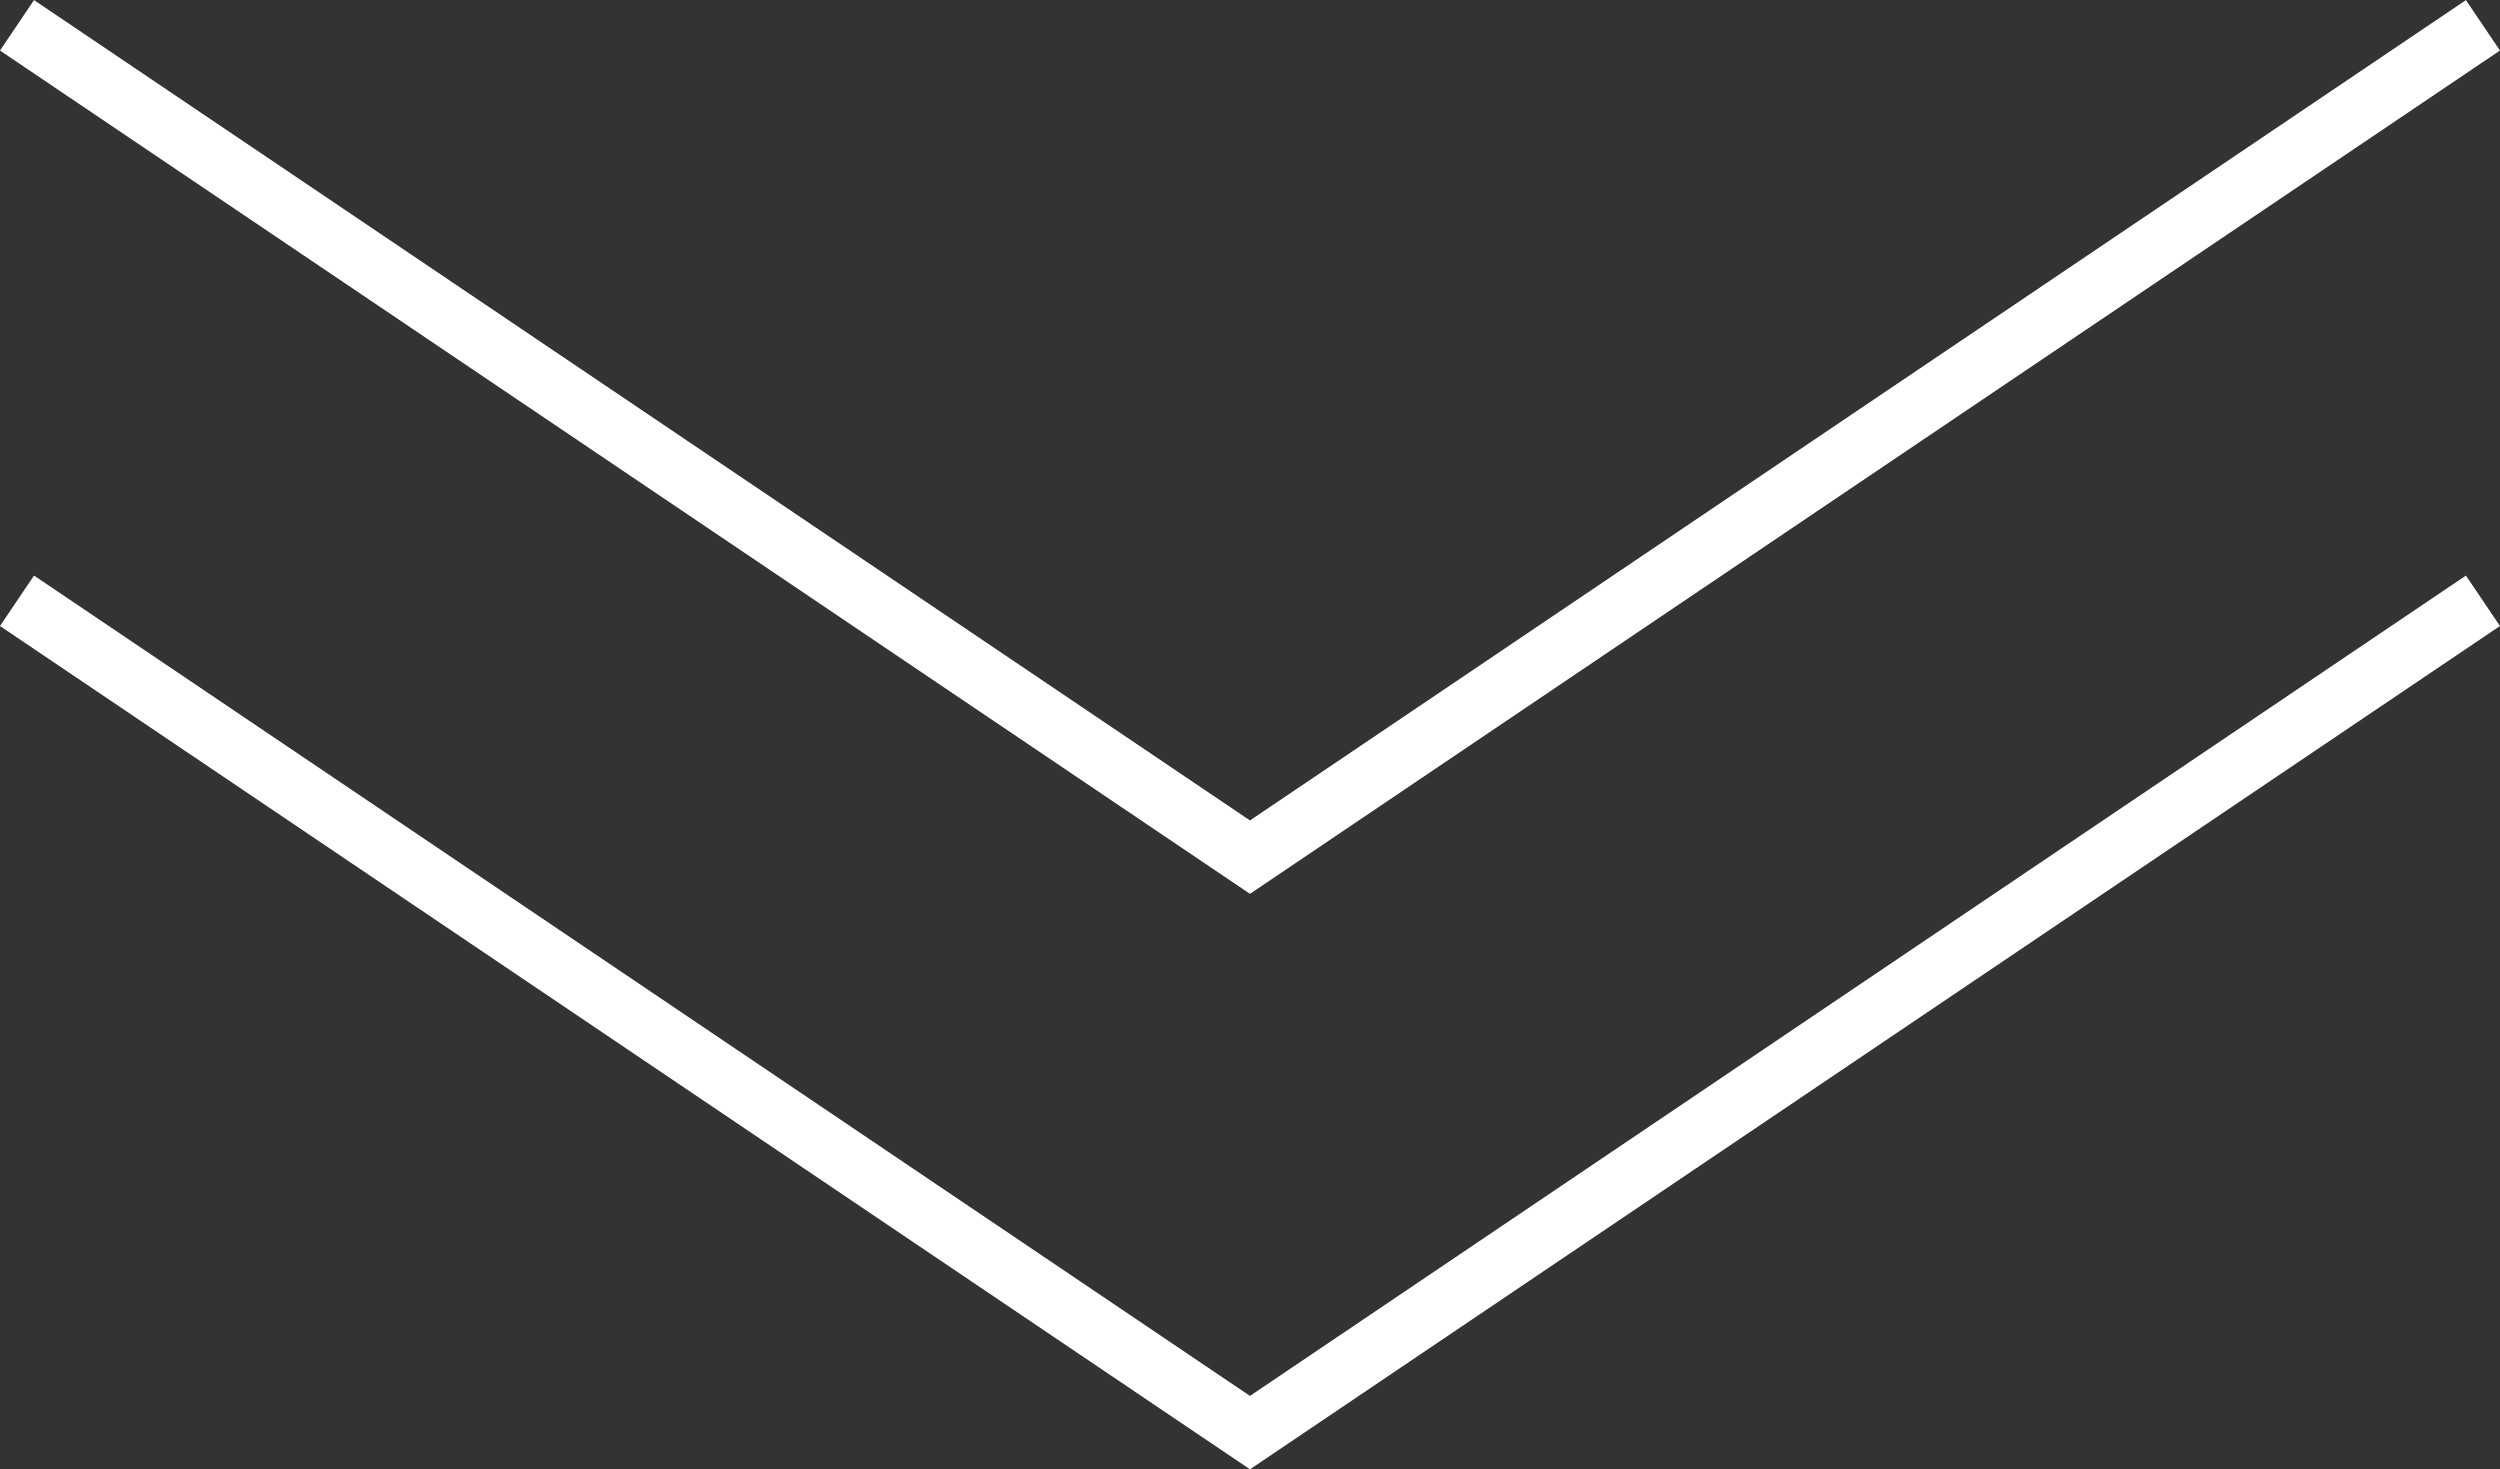
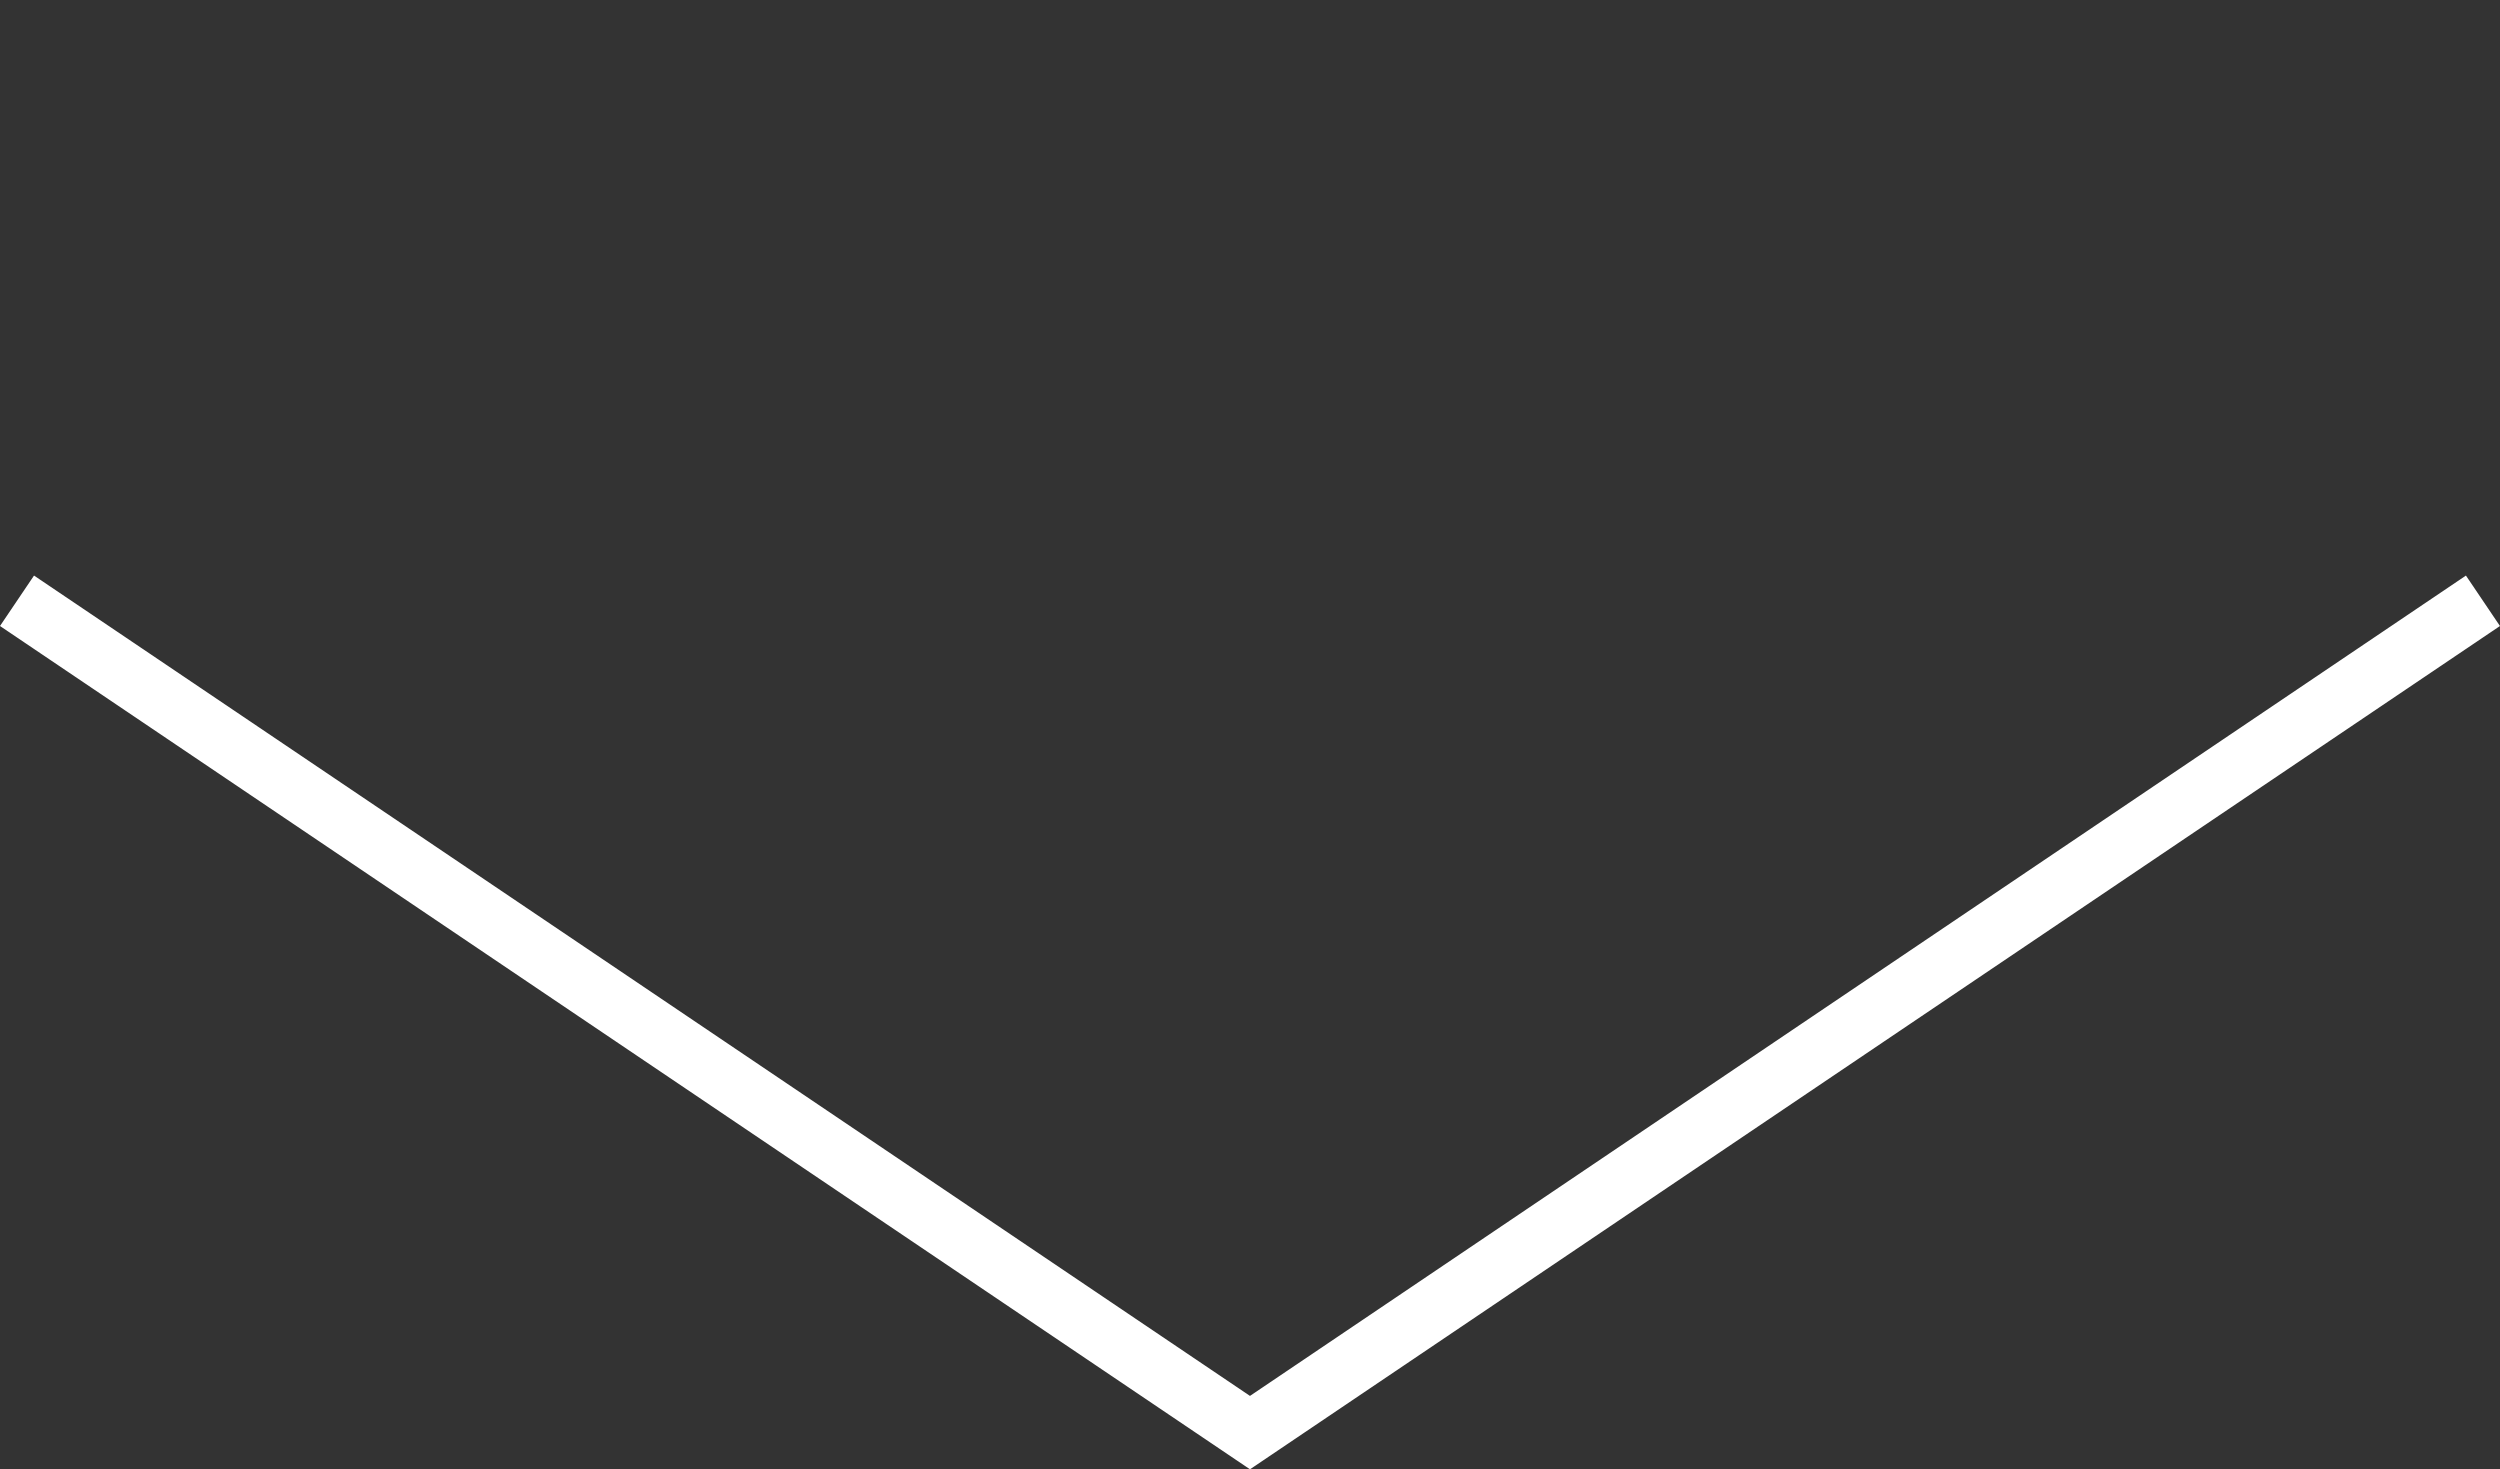
<svg xmlns="http://www.w3.org/2000/svg" width="47.787" height="28.085" viewBox="0 0 47.787 28.085">
  <rect x="0" y="0" width="47.787" height="28.085" fill="#333333" stroke="none" />
  <g id="Group_3005" data-name="Group 3005" transform="translate(-1109.778 -1032.44)">
-     <path id="Path_5110" data-name="Path 5110" d="M47.136,15.9,35.353,7.951,23.568,0,11.784,7.951,0,15.9" transform="translate(1157.239 1048.824) rotate(180)" fill="none" stroke="#fff" stroke-miterlimit="10" stroke-width="1.163" />
    <path id="Path_5111" data-name="Path 5111" d="M47.136,15.9,35.353,7.951,23.568,0,11.784,7.951,0,15.9" transform="translate(1157.239 1059.824) rotate(180)" fill="none" stroke="#fff" stroke-miterlimit="10" stroke-width="1.163" />
  </g>
</svg>